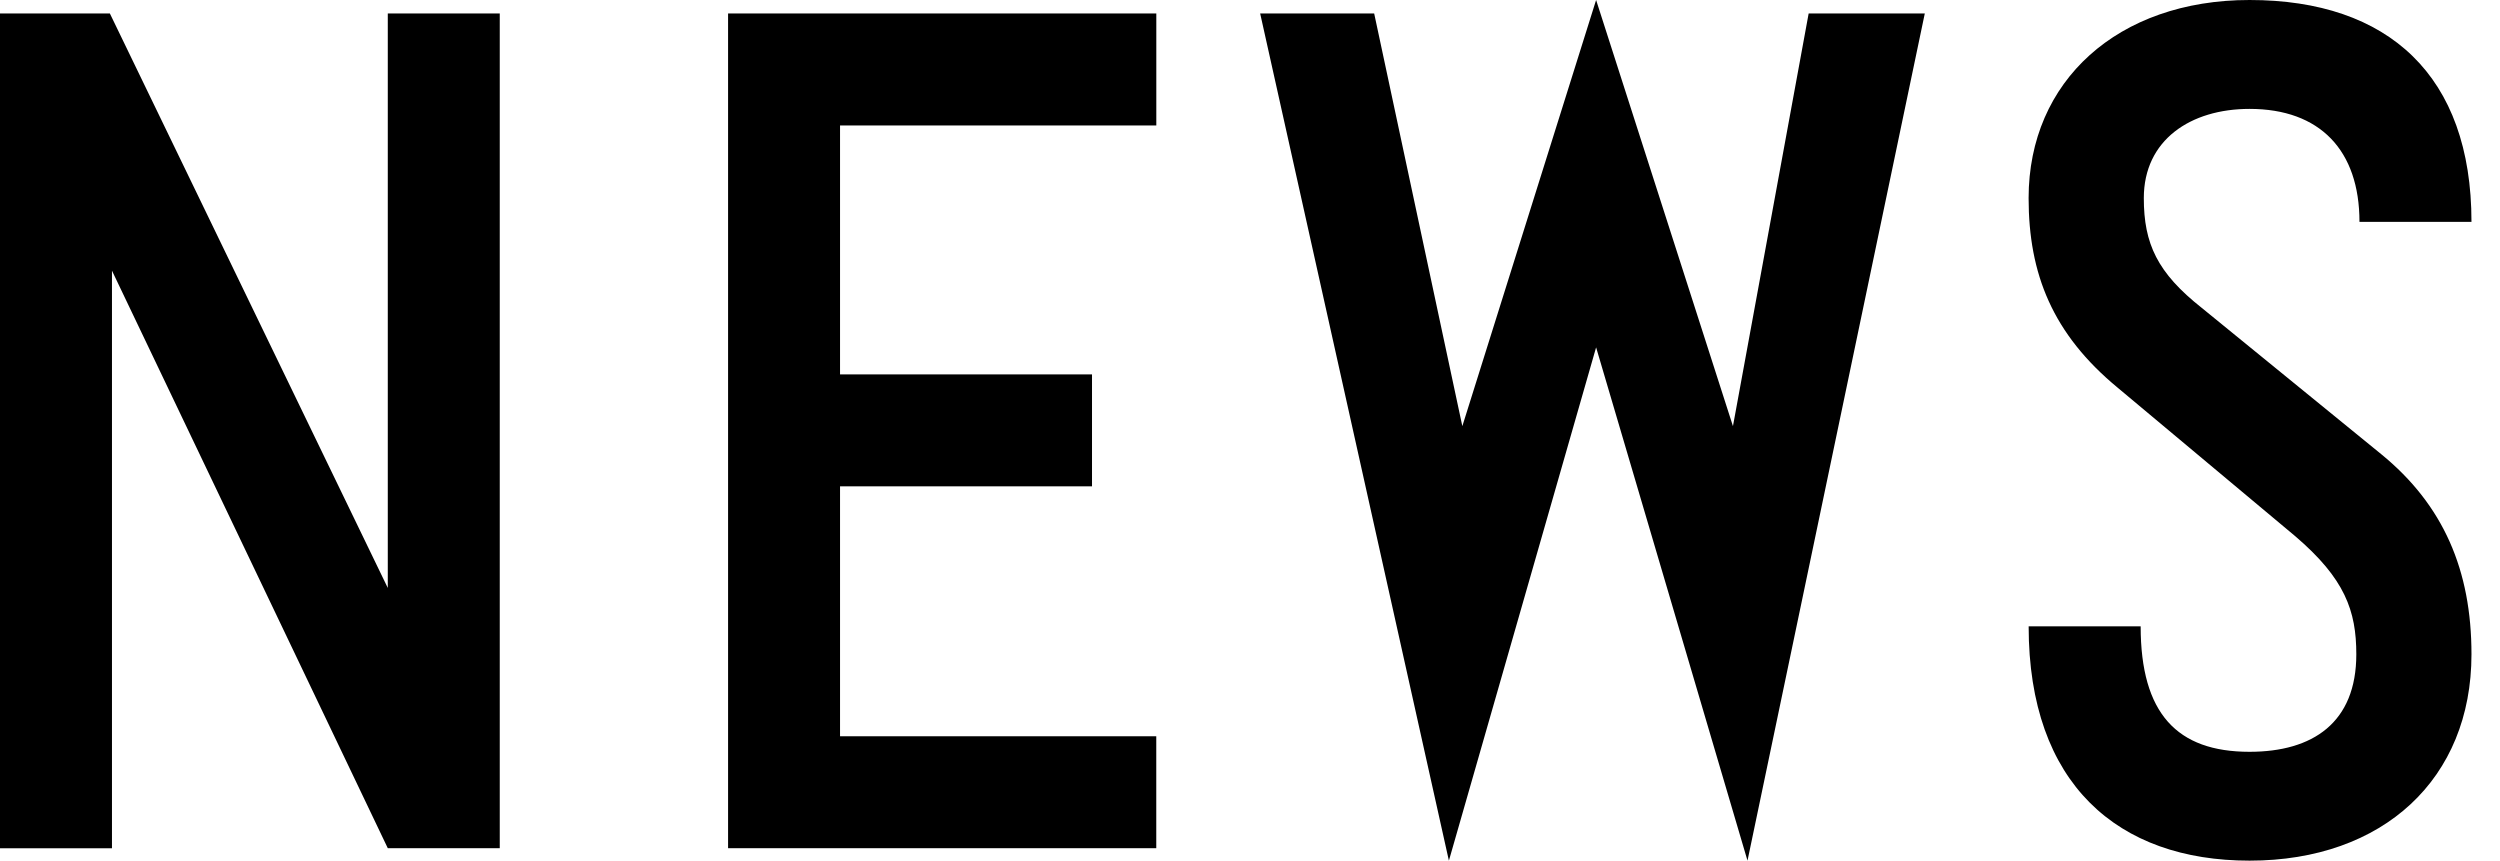
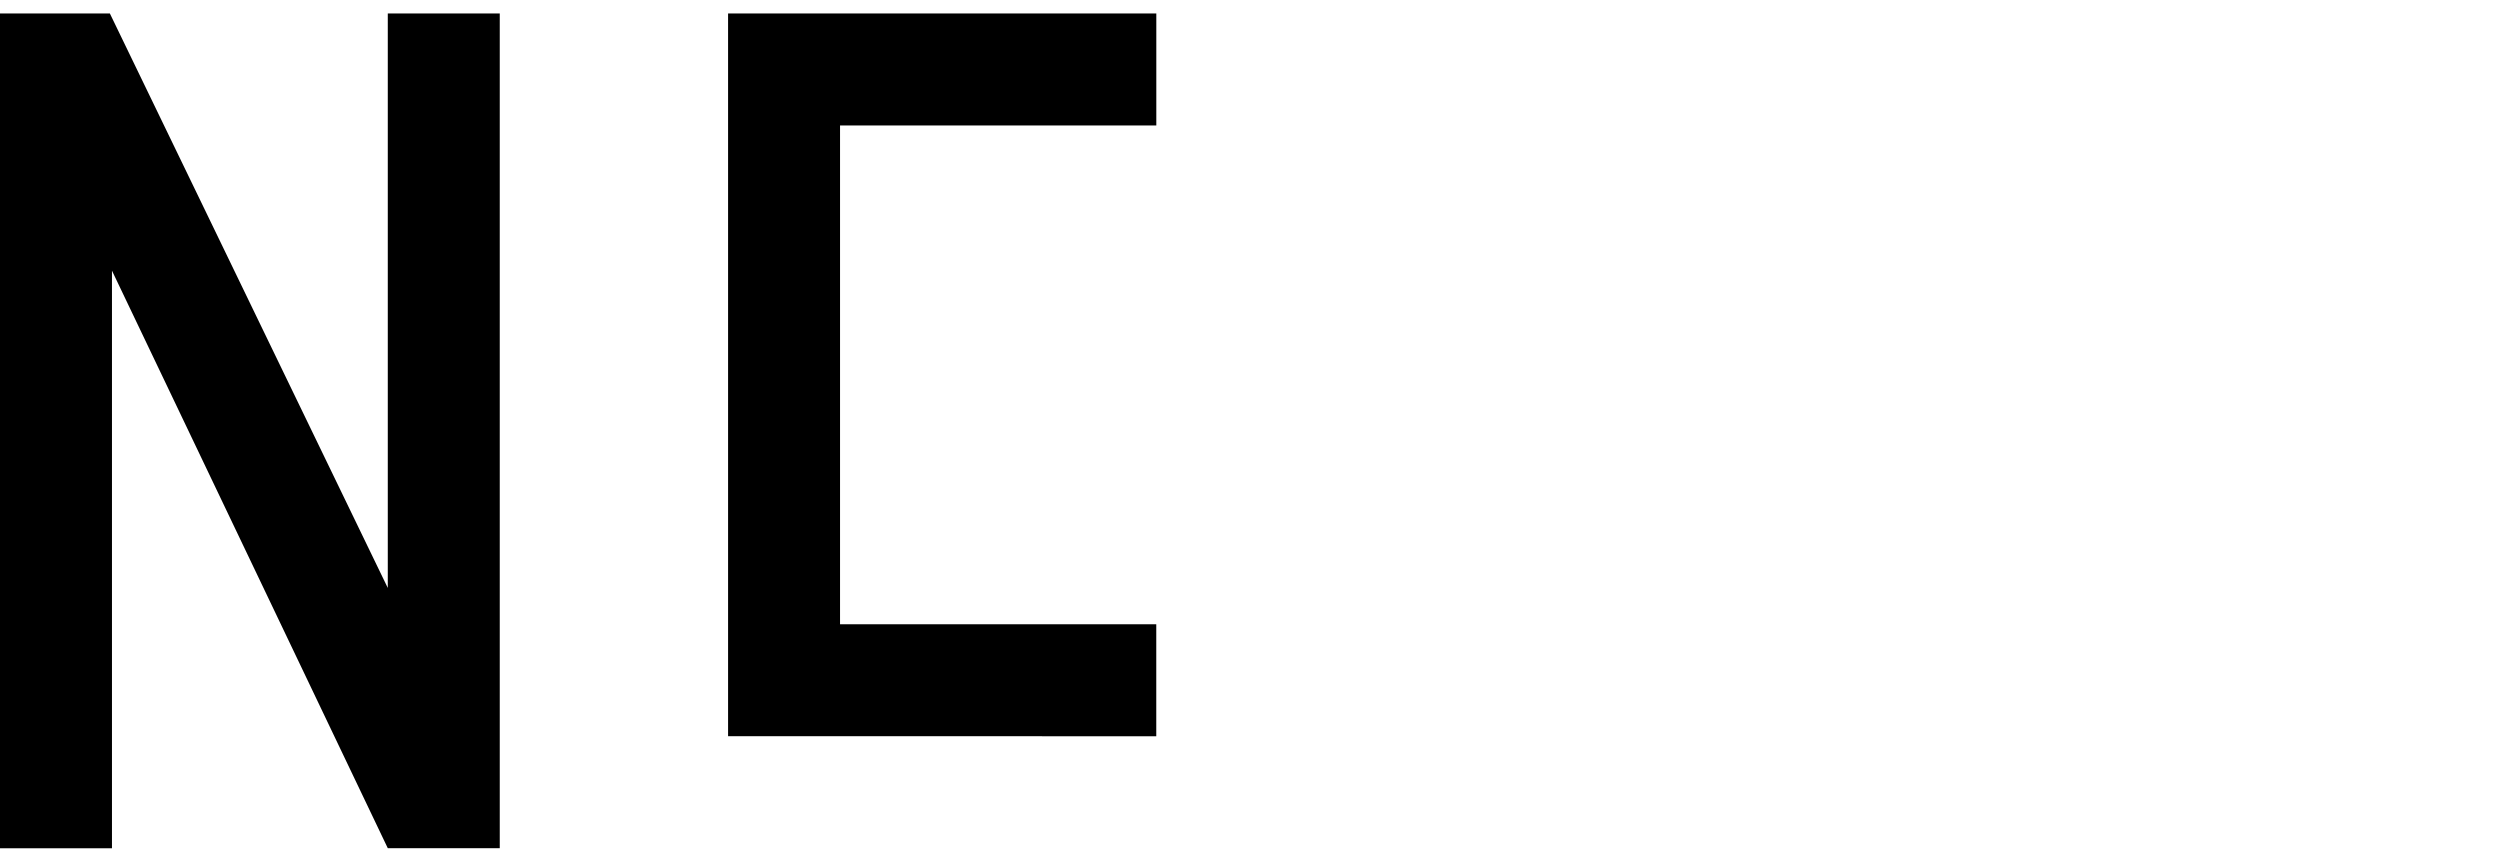
<svg xmlns="http://www.w3.org/2000/svg" version="1.1" x="0px" y="0px" width="61px" height="21px" viewBox="0 0 61 21" enable-background="new 0 0 61 21" xml:space="preserve">
  <defs>
</defs>
  <g>
    <g>
      <path d="M9.462,0.329h2.732v20.367H9.462L2.732,6.604v14.093H0V0.329h2.681L9.462,14.346V0.329z" />
-       <path d="M20.497,3.062v6.073h6.148v2.732h-6.148v6.097h7.716v2.732H17.765V0.329h10.449v2.732H20.497z    " />
-       <path d="M44.131,0.329h2.834L42.639,21L38.945,8.476L35.353,21L30.748,0.329h2.782l2.151,10.069L38.945,0    l3.339,10.398L44.131,0.329z" />
-       <path d="M57.571,5.414c0-1.745-0.962-2.757-2.682-2.757c-1.441,0-2.58,0.759-2.58,2.176    c0,1.113,0.328,1.822,1.417,2.682l4.376,3.567c1.519,1.24,2.202,2.834,2.202,4.883    c0,3.036-2.15,5.035-5.415,5.035c-3.212,0-5.39-1.872-5.39-5.718h2.733    c0,2.125,0.885,3.062,2.656,3.062c1.544,0,2.606-0.709,2.606-2.379c0-1.062-0.278-1.846-1.493-2.884    l-4.326-3.618c-1.594-1.315-2.177-2.783-2.177-4.63C49.499,1.975,51.676,0,54.889,0    c3.391,0,5.415,1.848,5.415,5.414H57.571z" />
+       <path d="M20.497,3.062v6.073h6.148h-6.148v6.097h7.716v2.732H17.765V0.329h10.449v2.732H20.497z    " />
    </g>
  </g>
</svg>